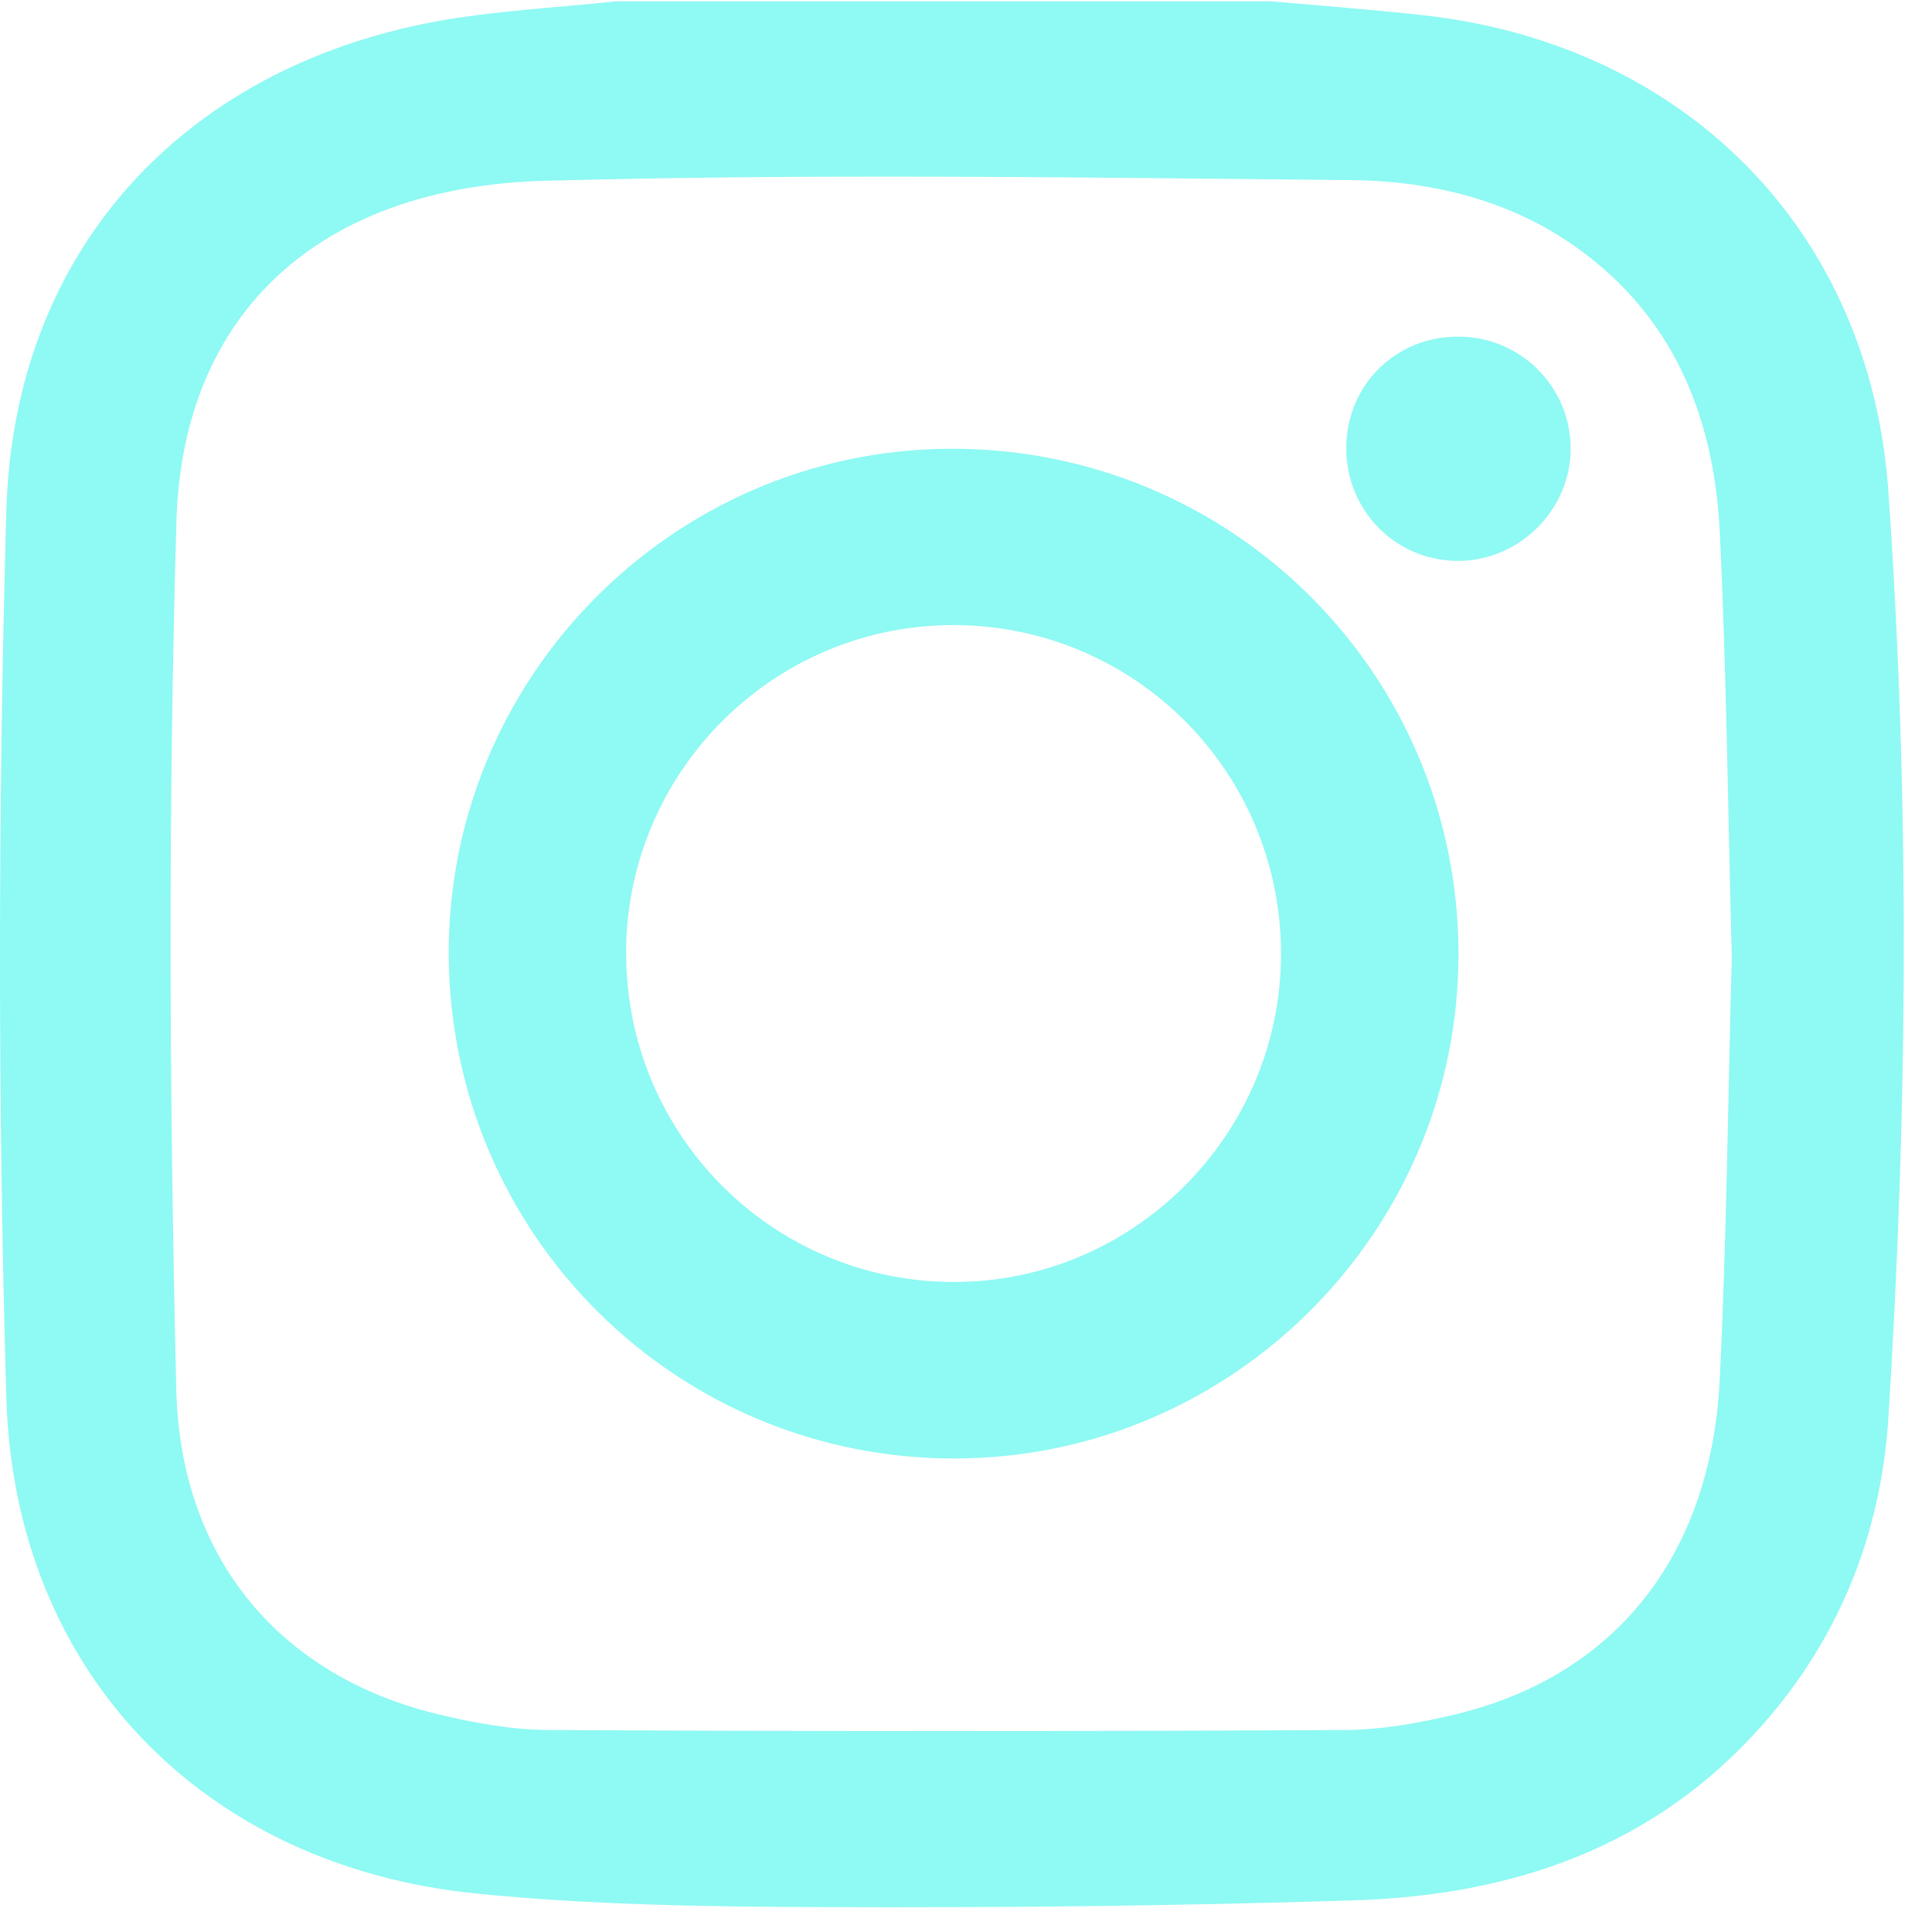
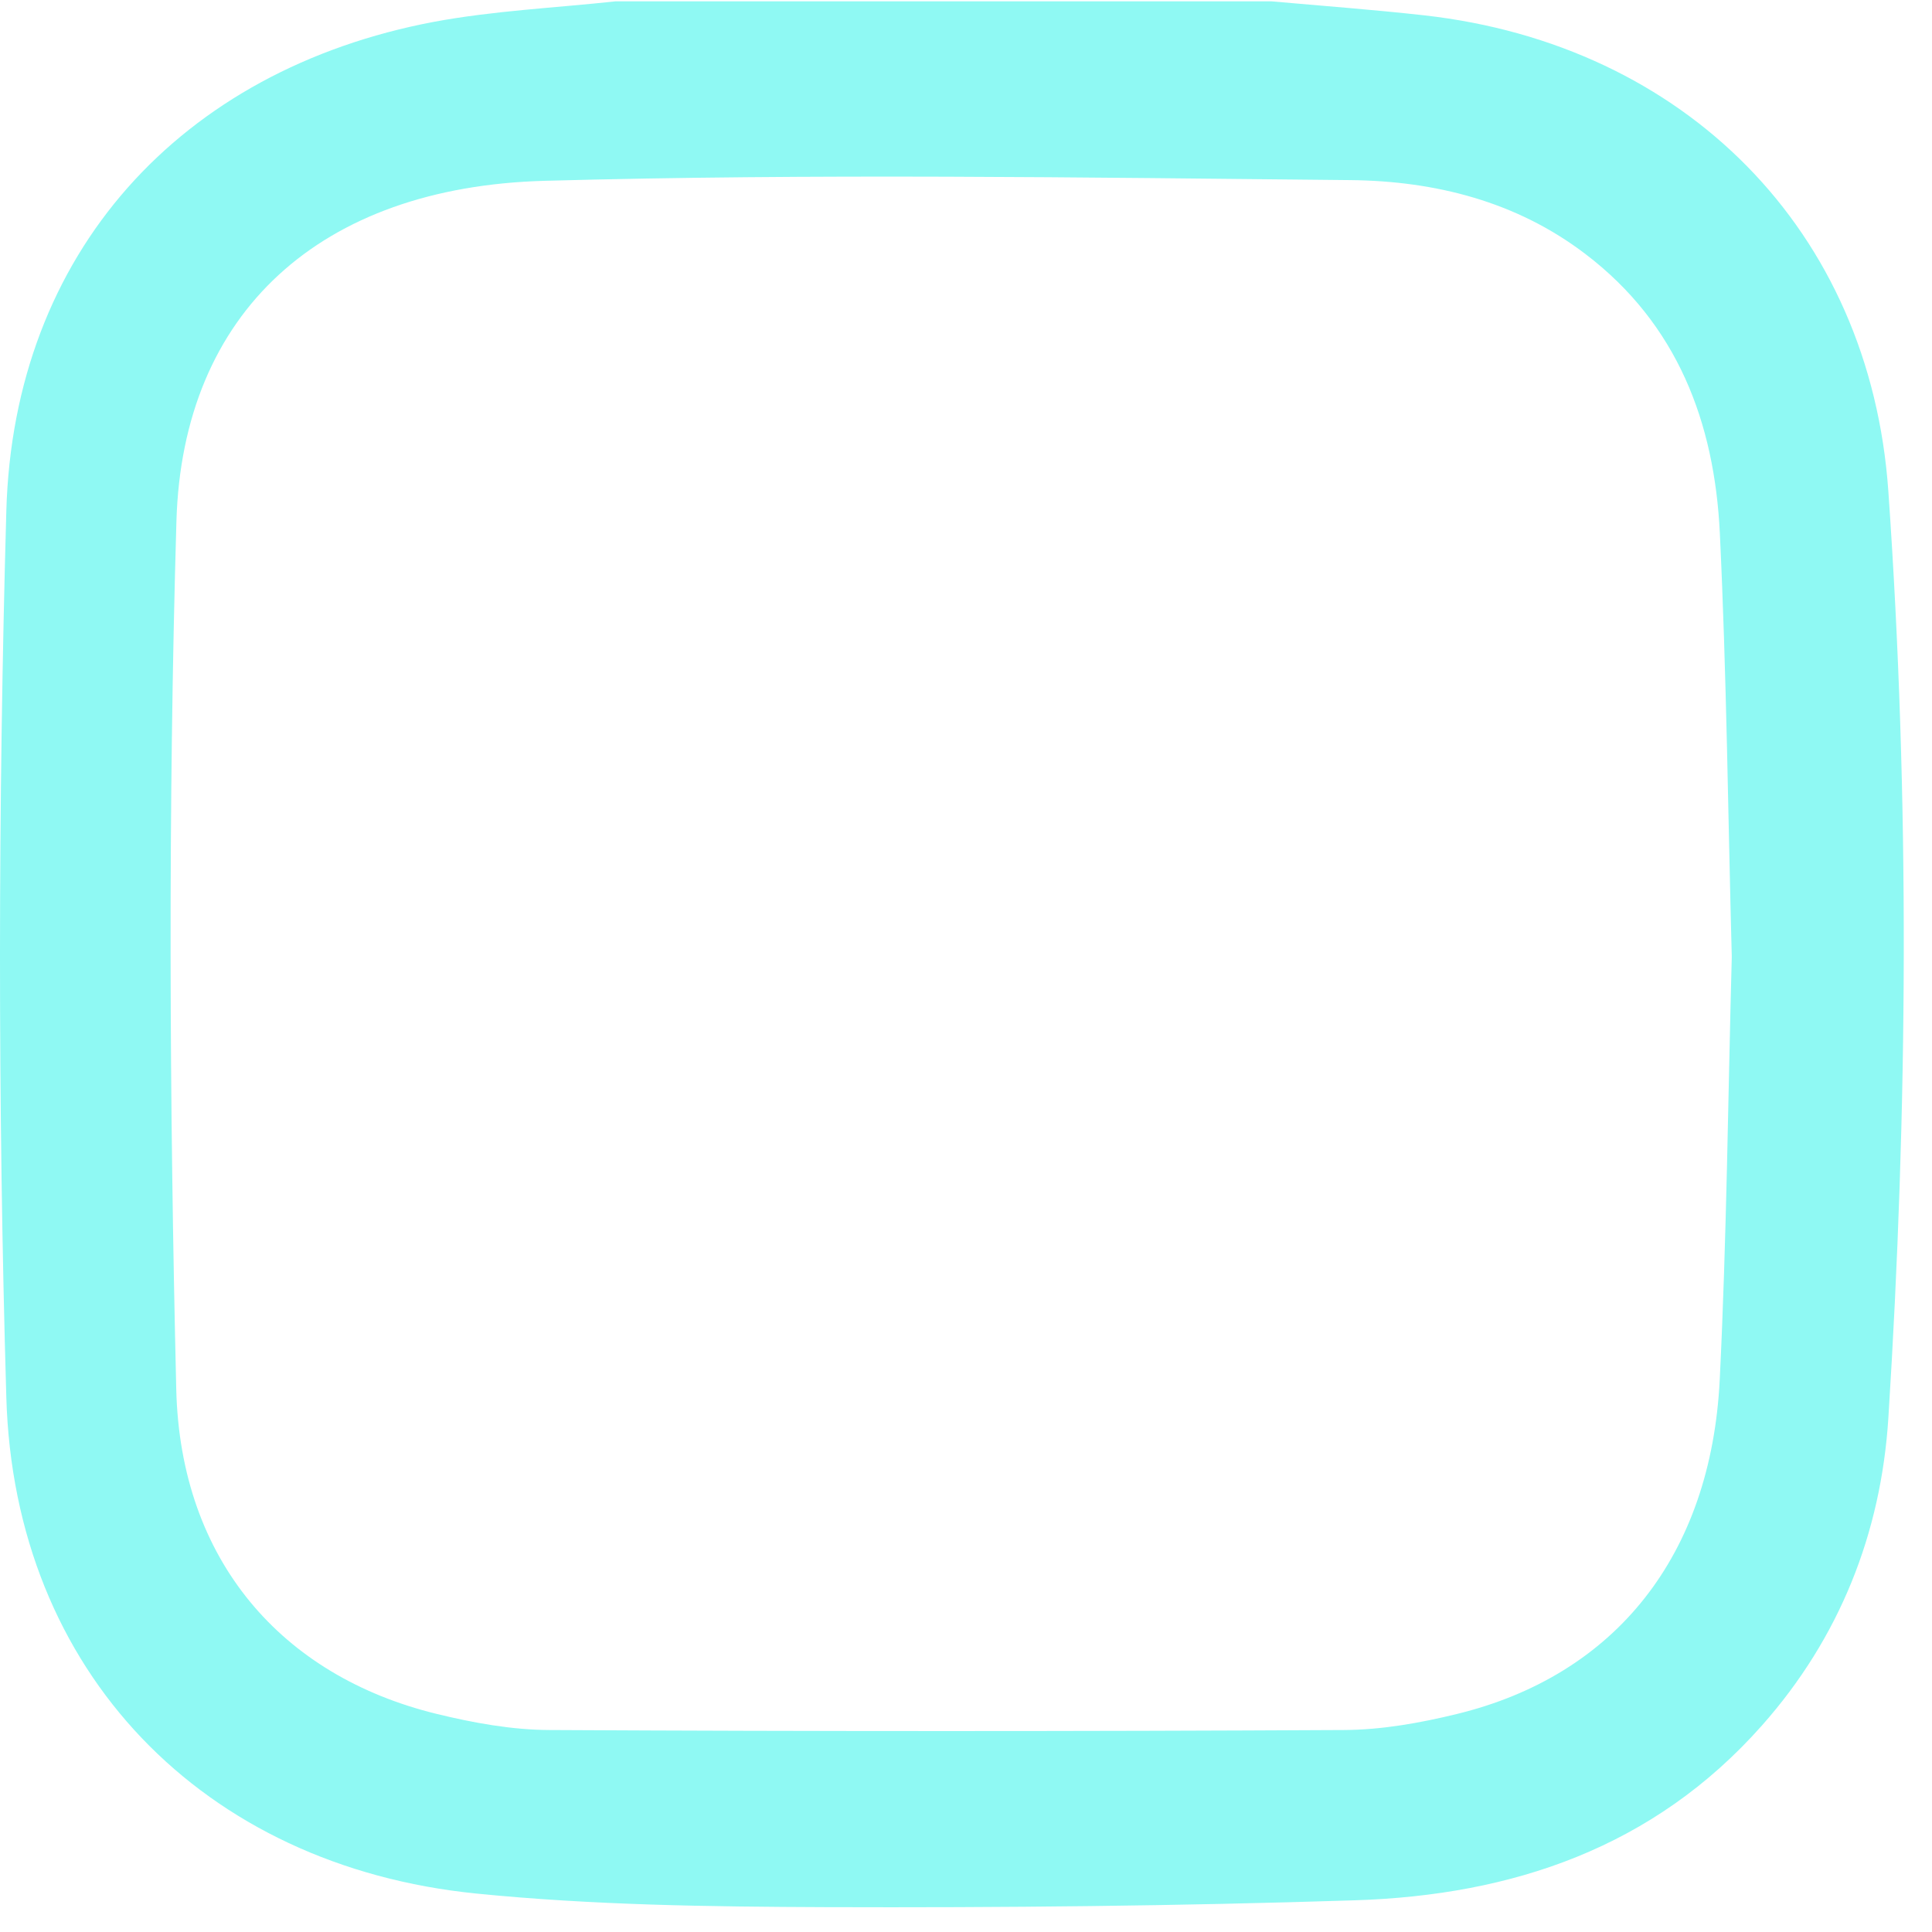
<svg xmlns="http://www.w3.org/2000/svg" width="22" height="22" viewBox="0 0 22 22">
  <g fill="#8FF9F3">
    <path d="M19.72 10.895c-.043-1.614-.059-3.221-.136-4.825-.061-1.26-.483-2.38-1.53-3.177-.789-.602-1.718-.832-2.675-.842-3.06-.03-6.12-.076-9.178.008-2.558.07-4.122 1.499-4.192 3.874-.096 3.294-.08 6.593-.002 9.888.047 1.946 1.2 3.264 2.963 3.695.418.102.854.182 1.282.184 3.018.016 6.035.016 9.053 0 .428-.002.865-.08 1.283-.182 1.808-.44 2.897-1.806 2.995-3.811.079-1.605.094-3.212.137-4.812M7.012.015h7.463c.582.052 1.165.095 1.746.16 2.963.334 5.075 2.446 5.282 5.42.246 3.515.222 7.037 0 10.553-.083 1.306-.552 2.5-1.44 3.501-1.233 1.392-2.844 1.933-4.634 1.99-2.01.065-4.022.085-6.033.078-1.325-.005-2.657-.023-3.974-.155-3.11-.313-5.26-2.524-5.35-5.65-.098-3.362-.094-6.73 0-10.093C.154 2.88 2.054.795 4.939.249 5.62.122 6.32.09 7.012.015" />
-     <path d="M7.13 10.847c-.004 2.067 1.656 3.742 3.717 3.751 2.052.01 3.737-1.672 3.74-3.731.003-2.07-1.655-3.741-3.718-3.749-2.057-.007-3.735 1.666-3.74 3.73m9.479-.003c.011 3.164-2.562 5.754-5.726 5.763-3.174.009-5.746-2.538-5.772-5.715-.025-3.163 2.542-5.767 5.703-5.783 3.197-.016 5.784 2.544 5.795 5.735M15.33 5.105c0-.72.564-1.278 1.285-1.272.694.005 1.258.56 1.27 1.254.013.7-.569 1.295-1.273 1.3-.71.006-1.282-.566-1.282-1.282" />
  </g>
</svg>